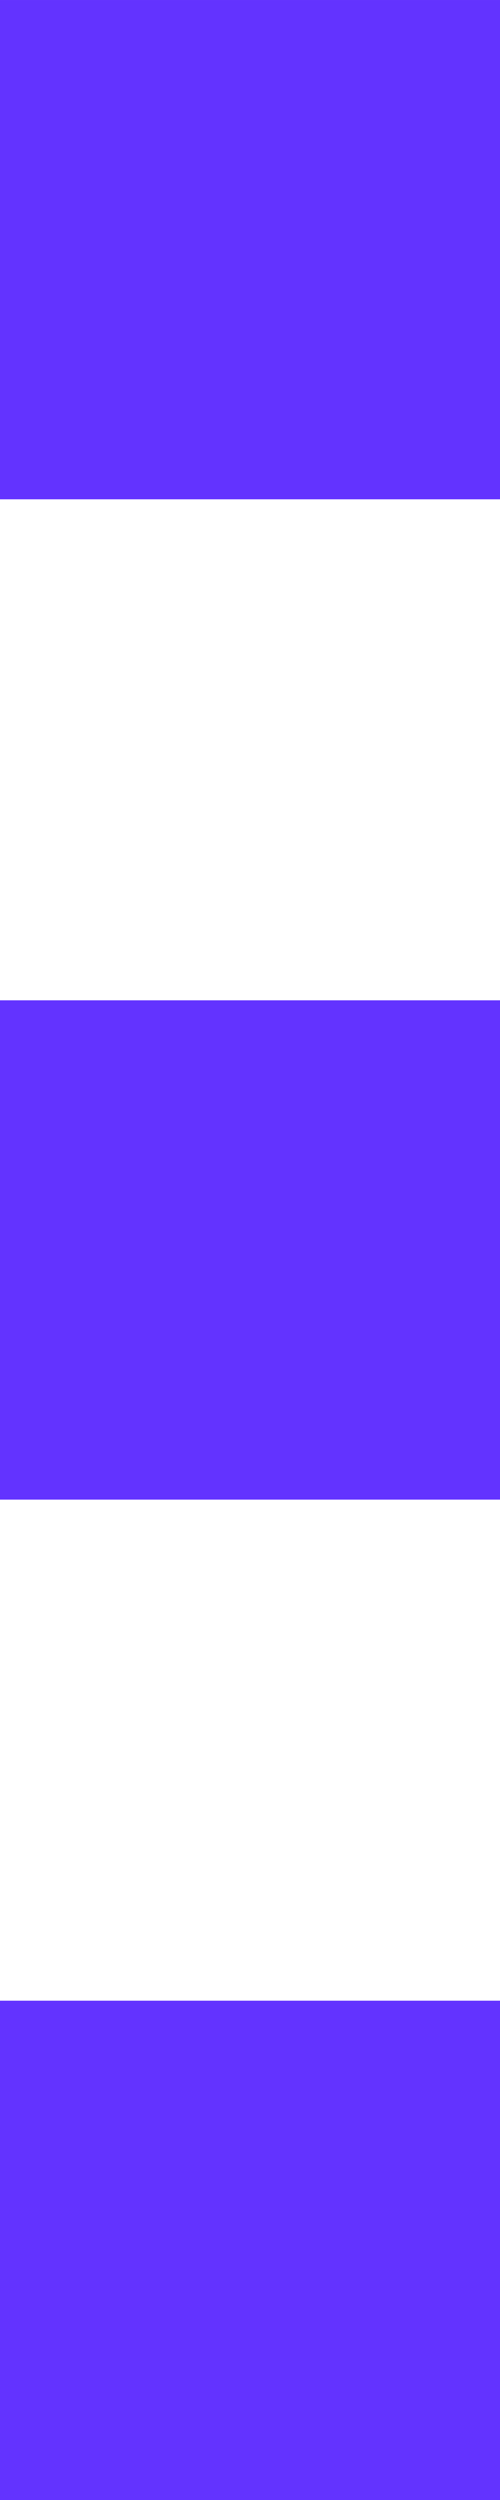
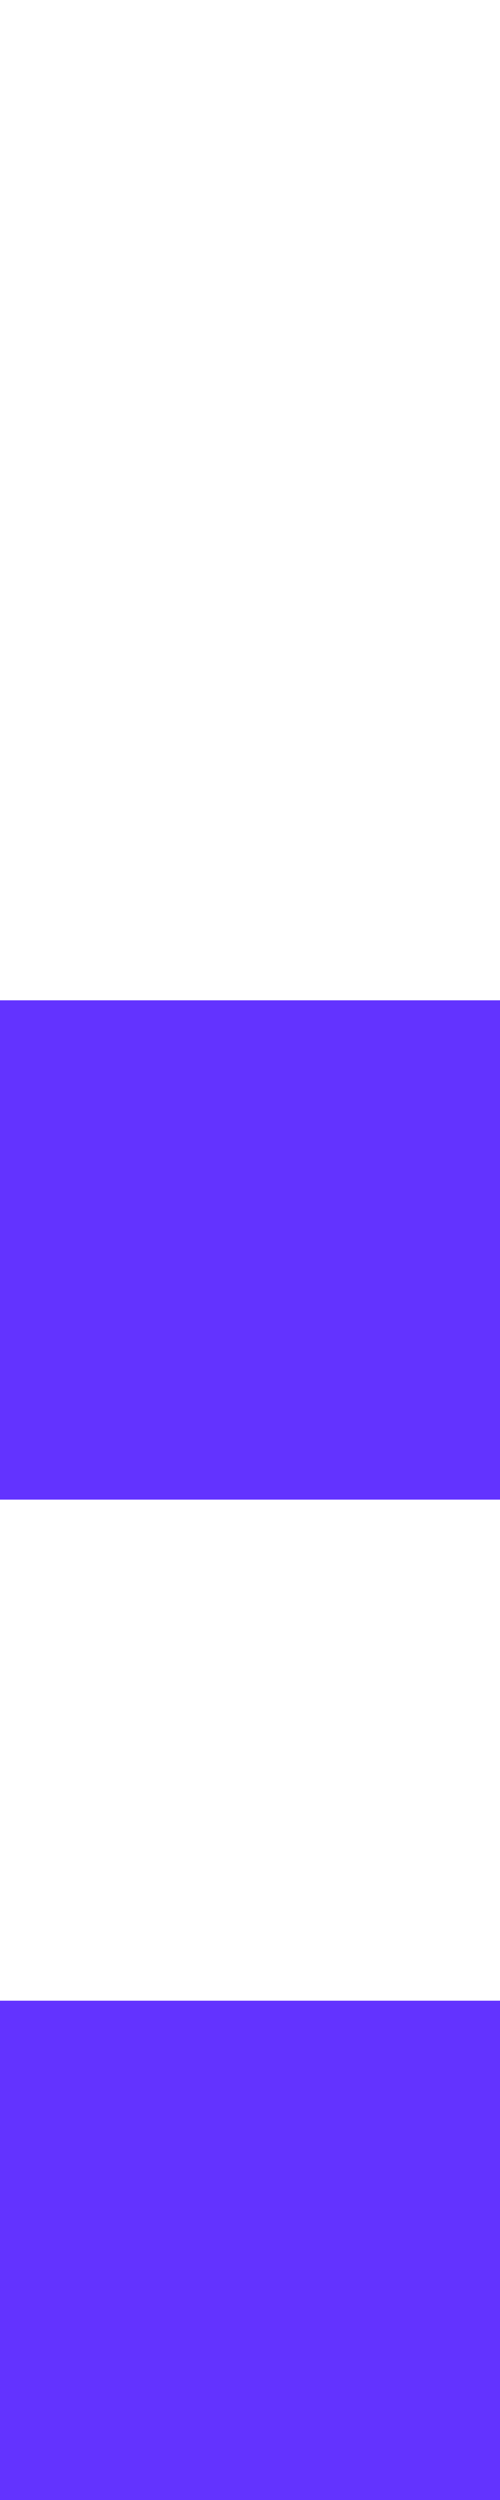
<svg xmlns="http://www.w3.org/2000/svg" width="8" height="40" viewBox="0 0 8 40" fill="none">
  <path d="M0 40H8L8 32.011H0L0 40Z" fill="#6333FF" />
  <path d="M0 23.994H8L8 16.005H0L0 23.994Z" fill="#6333FF" />
-   <path d="M0 7.989L8 7.989L8 9.15527e-05L0 9.15527e-05L0 7.989Z" fill="#6333FF" />
</svg>